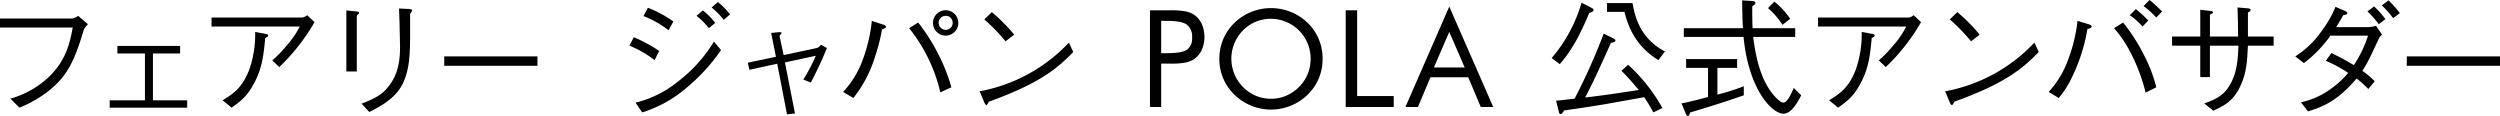
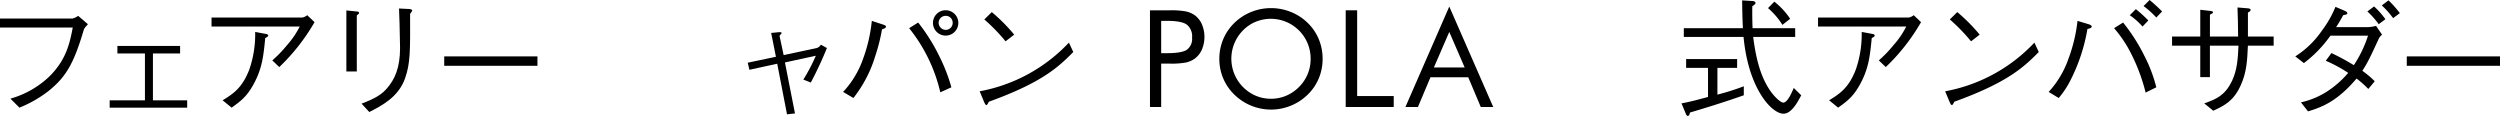
<svg xmlns="http://www.w3.org/2000/svg" width="690" height="31.983" viewBox="0 0 690 31.983">
  <g transform="translate(-224.816 -3068.425)">
    <g transform="translate(224.816 3068.425)">
      <path d="M224.816,3076v-2.488h20.008a4.519,4.519,0,0,0,1.563-.746l2.7,2.31c-.924,1.031-1.03,1.137-1.208,1.742-2.772,9.382-5.011,12.971-9.773,16.774a33.593,33.593,0,0,1-7.924,4.513l-2.488-2.487a25.562,25.562,0,0,0,10.7-6.077c4.726-4.619,5.686-9.311,6.5-13.539Z" transform="translate(-224.816 -3068.394)" />
      <path d="M276.261,3098.042H254.868v-2.026H264.6v-12.935H257v-2.061h17.306v2.061h-7.5v12.935h9.453Z" transform="translate(-224.597 -3068.333)" />
      <path d="M282.777,3075.715v-2.487h25.089a3.035,3.035,0,0,0,1.316-.64l2.026,1.919a55.014,55.014,0,0,1-9.738,12.4l-1.919-1.847a32.757,32.757,0,0,0,4.016-4.158,23.7,23.7,0,0,0,3.554-5.189Zm3.056,20.363c2.95-1.812,5.4-3.411,7.356-8.457a29.767,29.767,0,0,0,1.635-10.412l3.056.568c.356.072.533.249.533.427,0,.214-.07.284-.817.711-.5,5.152-.888,8.741-3.554,13.326-1.528,2.559-2.7,3.732-5.721,5.864Z" transform="translate(-224.393 -3068.395)" />
      <path d="M322.529,3071.571c.284,0,.711.106.711.355,0,.178-.036.249-.64.746v15.459h-2.879v-16.845Zm1.386,25.444c4.087-1.564,5.65-2.63,7.071-4.3,2.062-2.417,3.555-5.508,3.555-11.087,0-1.067-.107-5.828-.143-6.788-.035-1.1-.035-1.279-.142-4.087l2.879.142c.142.036.746.072.746.427,0,.142-.072.212-.569.924.036,10.164.072,13.646-1.386,17.769-1.812,5.188-6.5,7.6-9.879,9.311Z" transform="translate(-224.123 -3068.408)" />
      <path d="M346.534,3086.472v-2.595h25.729v2.595Z" transform="translate(-223.928 -3068.312)" />
-       <path d="M398.463,3078.692a39.412,39.412,0,0,1,7.036,3.8l-1.279,2.523a28.8,28.8,0,0,0-6.929-3.98Zm24.094,3.552a51.351,51.351,0,0,1-9.524,10.413,34.293,34.293,0,0,1-12.225,6.788l-1.847-2.7a29.085,29.085,0,0,0,11.443-5.616,39.632,39.632,0,0,0,10.2-11.229Zm-20.184-11.692a32.508,32.508,0,0,1,7.036,3.8l-1.315,2.417a28.119,28.119,0,0,0-6.93-3.908Zm16.844,5.651a20.632,20.632,0,0,0-3.412-3.412l1.742-1.493a18.5,18.5,0,0,1,3.412,3.447Zm4.087-2.31a21.639,21.639,0,0,0-3.34-3.412l1.741-1.493a19.976,19.976,0,0,1,3.341,3.412Z" transform="translate(-223.557 -3068.421)" />
      <path d="M448.742,3081.616a2,2,0,0,0,1.137-.924l1.67.924a101.111,101.111,0,0,1-4.442,9.524l-2.061-.818a49.547,49.547,0,0,0,3.447-6.574l-8.529,1.847,2.771,14.073-2.2.249-2.7-13.966-7.677,1.67-.461-1.954,7.782-1.635-1.315-6.574,1.705-.177c.888-.072,1.172-.072,1.172.212,0,.143-.5.641-.568.746l1.137,5.331Z" transform="translate(-223.321 -3068.361)" />
      <path d="M455.826,3093.778a25.734,25.734,0,0,0,5.508-9.133,42.447,42.447,0,0,0,2.417-10.483l3.127,1.031c.5.177.782.32.782.569,0,.355-.461.533-1.1.746a48.723,48.723,0,0,1-1.848,7.321,34.978,34.978,0,0,1-6.041,11.62Zm20.717-19.154a51.008,51.008,0,0,1,5.828,9.275,46.911,46.911,0,0,1,3.34,8.6l-3.056,1.386a44.2,44.2,0,0,0-8.6-17.7Zm4.087.106a3.5,3.5,0,1,1,7,0,3.5,3.5,0,1,1-7,0Zm5.437-.035a1.889,1.889,0,0,0-1.919-1.919,1.941,1.941,0,0,0-1.954,1.919,1.989,1.989,0,0,0,1.919,1.955A1.927,1.927,0,0,0,486.067,3074.694Z" transform="translate(-223.13 -3068.405)" />
      <path d="M519.085,3082.757c-3.98,3.981-8.315,8.316-23.312,13.718-.036.071-.427.924-.64.924-.285,0-.462-.427-.676-.888l-1.208-2.914a44.945,44.945,0,0,0,24.626-13.433Zm-18.693-2.949a49.63,49.63,0,0,0-5.863-6.041l2.061-2.026a47.846,47.846,0,0,1,6.184,6.219Z" transform="translate(-222.857 -3068.401)" />
      <path d="M543,3085.96v11.976h-3.091v-26.688h5.594a21.705,21.705,0,0,1,4.318.31,6.744,6.744,0,0,1,2.405,1.021,6.089,6.089,0,0,1,2,2.5,8.966,8.966,0,0,1,0,7.037,6.079,6.079,0,0,1-2,2.5,6.53,6.53,0,0,1-2.4,1.04,21.66,21.66,0,0,1-4.327.31H543Zm0-2.879h1.608q4.09,0,5.506-.955a3.736,3.736,0,0,0,1.415-3.341,4.109,4.109,0,0,0-1.451-3.586q-1.452-1.038-5.47-1.038H543Z" transform="translate(-222.516 -3068.405)" />
      <path d="M587.416,3084.649a13.868,13.868,0,0,1-1.058,5.4,13.471,13.471,0,0,1-3.079,4.5,14.467,14.467,0,0,1-20.191,0,13.586,13.586,0,0,1-4.172-9.9,13.836,13.836,0,0,1,1.066-5.405,13.659,13.659,0,0,1,3.107-4.531,14.167,14.167,0,0,1,4.629-3.008,14.636,14.636,0,0,1,10.925,0,14.163,14.163,0,0,1,4.638,3.008,13.46,13.46,0,0,1,3.079,4.513A13.98,13.98,0,0,1,587.416,3084.649Zm-14.25,11.017a10.7,10.7,0,0,0,4.168-.829,11.061,11.061,0,0,0,3.566-2.417,10.809,10.809,0,0,0,3.211-7.769,11.149,11.149,0,0,0-.83-4.268,11,11,0,0,0-14.33-5.964,10.476,10.476,0,0,0-3.521,2.389A11.119,11.119,0,0,0,569,3094.844,10.679,10.679,0,0,0,573.165,3095.665Z" transform="translate(-222.377 -3068.409)" />
      <path d="M593.539,3097.936v-26.688H596.7v23.667h10.093v3.021Z" transform="translate(-222.125 -3068.405)" />
      <path d="M622.006,3070.224l12.133,27.719H630.7l-3.461-8.209H616.814l-3.461,8.209H609.9Zm0,7-4.244,9.8h8.49Z" transform="translate(-222.005 -3068.412)" />
-       <path d="M660.354,3071.973c-2.914,6.965-5.189,10.767-8.138,14.143l-2.239-1.67a41.239,41.239,0,0,0,8.245-15.281l2.95,1.528a.618.618,0,0,1,.355.461C661.527,3071.618,660.994,3071.795,660.354,3071.973Zm17.662,27.47a35.4,35.4,0,0,0-2.523-4.194c-2.239.391-7.285,1.315-10.945,1.954-2.559.426-6.184,1-11.159,1.706-.142.285-.533,1-.959,1-.285,0-.392-.249-.462-.568l-.782-3.128c.64-.07.888-.07,1.208-.107.64-.071,3.34-.391,3.909-.461a166.049,166.049,0,0,0,8.031-17.946l2.737,1.35c.391.214.5.356.5.533,0,.391-.427.5-1.244.676-3.3,7.356-4.549,10.127-7.107,15.067,4.513-.5,9.843-1.315,14.783-2.061a66.13,66.13,0,0,0-4.761-5.3l1.847-1.67a47.225,47.225,0,0,1,9.454,11.94Zm1.421-14.429c-7-4.264-8.6-10.448-9.382-13.327h-4.8v-2.417h7.037c.6,3.27,1.812,9.6,8.955,13.362Z" transform="translate(-221.713 -3068.42)" />
      <path d="M695.457,3094.543a66.657,66.657,0,0,0,7.286-2.31v2.488c-5.579,1.954-10.875,3.589-14.855,4.761-.142.6-.249.924-.6.924-.249,0-.391-.249-.462-.391l-1.278-3.056c2.168-.391,4.868-1.1,7.32-1.777v-8.031h-6.042v-2.417h14.073v2.417h-5.437Zm9.88-15.92c.853,6.894,2.346,11.3,4.514,14.569,1.066,1.635,2.949,3.555,3.8,3.555,1.1,0,2.238-2.523,2.878-4.051l2.061,2.026c-1.315,2.559-2.913,5.081-4.9,5.081-3.234,0-9.666-6.858-11.017-21.179h-16.49v-2.417h16.312c-.178-3.483-.178-5.651-.214-7.676l2.879.177c.64.035.817.355.817.533,0,.356-.6.711-.888.888-.035,2.026,0,4.193.072,6.077h11.762v2.417Zm5.828-9.738a20.2,20.2,0,0,1,4.372,4.727l-2.133,1.67a20.535,20.535,0,0,0-3.98-4.62Z" transform="translate(-221.453 -3068.424)" />
      <path d="M722.96,3075.715v-2.487h25.089a3.032,3.032,0,0,0,1.315-.64l2.026,1.919a55.011,55.011,0,0,1-9.737,12.4l-1.919-1.847a32.709,32.709,0,0,0,4.015-4.158,23.662,23.662,0,0,0,3.554-5.189Zm3.056,20.363c2.949-1.812,5.4-3.411,7.355-8.457a29.771,29.771,0,0,0,1.636-10.412l3.055.568c.356.072.534.249.534.427,0,.214-.072.284-.818.711-.5,5.152-.888,8.741-3.554,13.326-1.528,2.559-2.7,3.732-5.721,5.864Z" transform="translate(-221.18 -3068.395)" />
      <path d="M783.629,3082.757c-3.98,3.981-8.315,8.316-23.312,13.718-.035.071-.426.924-.64.924-.284,0-.461-.427-.675-.888l-1.209-2.914a44.943,44.943,0,0,0,24.627-13.433Zm-18.693-2.949a49.485,49.485,0,0,0-5.863-6.041l2.061-2.026a47.847,47.847,0,0,1,6.184,6.219Z" transform="translate(-220.926 -3068.401)" />
      <path d="M786.152,3093.8a26.217,26.217,0,0,0,5.473-9.2,43.029,43.029,0,0,0,2.487-10.413l3.056.924c.249.072.853.284.853.64,0,.391-.569.534-1.172.676a48.975,48.975,0,0,1-4.584,13.965,24.638,24.638,0,0,1-3.341,5.082Zm20.54-19.154a49.639,49.639,0,0,1,5.935,9.31,39.864,39.864,0,0,1,3.233,8.564l-2.949,1.458a50.678,50.678,0,0,0-4.122-10.982,33.449,33.449,0,0,0-4.584-6.787Zm5.366,1.1a19.829,19.829,0,0,0-3.518-3.126l1.67-1.67a35.134,35.134,0,0,1,3.447,3.127Zm3.8-2.487a25.053,25.053,0,0,0-3.518-3.163l1.67-1.67a46.493,46.493,0,0,1,3.447,3.163Z" transform="translate(-220.719 -3068.425)" />
      <path d="M848,3078.5v2.523h-7.107c-.178,4.087-.356,7.392-1.99,10.945-1.919,4.265-4.406,5.544-7.569,7l-2.488-2.026c3.341-1.172,5.721-2.2,7.64-6.147,1.458-3.092,1.635-6.077,1.813-9.773h-7.89v8.671h-2.665v-8.671h-7.782V3078.5h7.782v-7.392l2.879.321c.249.035.64.106.64.391,0,.177-.07.248-.853.639v6.042h7.783c0-3.021-.107-6.042-.177-8.031l2.629.214c.462.035,1,.07,1,.461,0,.355-.391.533-.746.746v6.61Z" transform="translate(-220.472 -3068.41)" />
      <path d="M877.675,3077.984a4.921,4.921,0,0,0-.818.924c-2.737,5.97-3.27,6.93-4.62,9.062a25.187,25.187,0,0,1,3.412,2.879l-1.777,2.132a26.559,26.559,0,0,0-3.234-2.879c-5.259,6.184-9.31,7.819-13.4,9.061l-1.955-2.487a22.483,22.483,0,0,0,7.072-2.914,26.367,26.367,0,0,0,5.97-5.224,38.306,38.306,0,0,0-6.184-3.341l1.564-2.131a67.411,67.411,0,0,1,6.183,3.34,32.717,32.717,0,0,0,3.909-8.138H863.424a34.224,34.224,0,0,1-7.321,7.57l-2.381-1.848a25.392,25.392,0,0,0,7.392-7.178,28.751,28.751,0,0,0,3.7-6.5l2.665,1.138c.249.142.6.319.6.6,0,.32-.142.355-1.137.569-.462.852-1.172,2.132-1.954,3.3h8.706a10.134,10.134,0,0,0,2.31-.355Zm-.925-2.879a22.59,22.59,0,0,0-3.127-3.517l1.847-1.386a22.6,22.6,0,0,1,3.128,3.517Zm3.981-1.67a25.164,25.164,0,0,0-3.128-3.519l1.847-1.385a27.19,27.19,0,0,1,3.128,3.518Z" transform="translate(-220.225 -3068.424)" />
      <path d="M884.274,3086.472v-2.595H910v2.595Z" transform="translate(-220.002 -3068.312)" />
    </g>
  </g>
</svg>